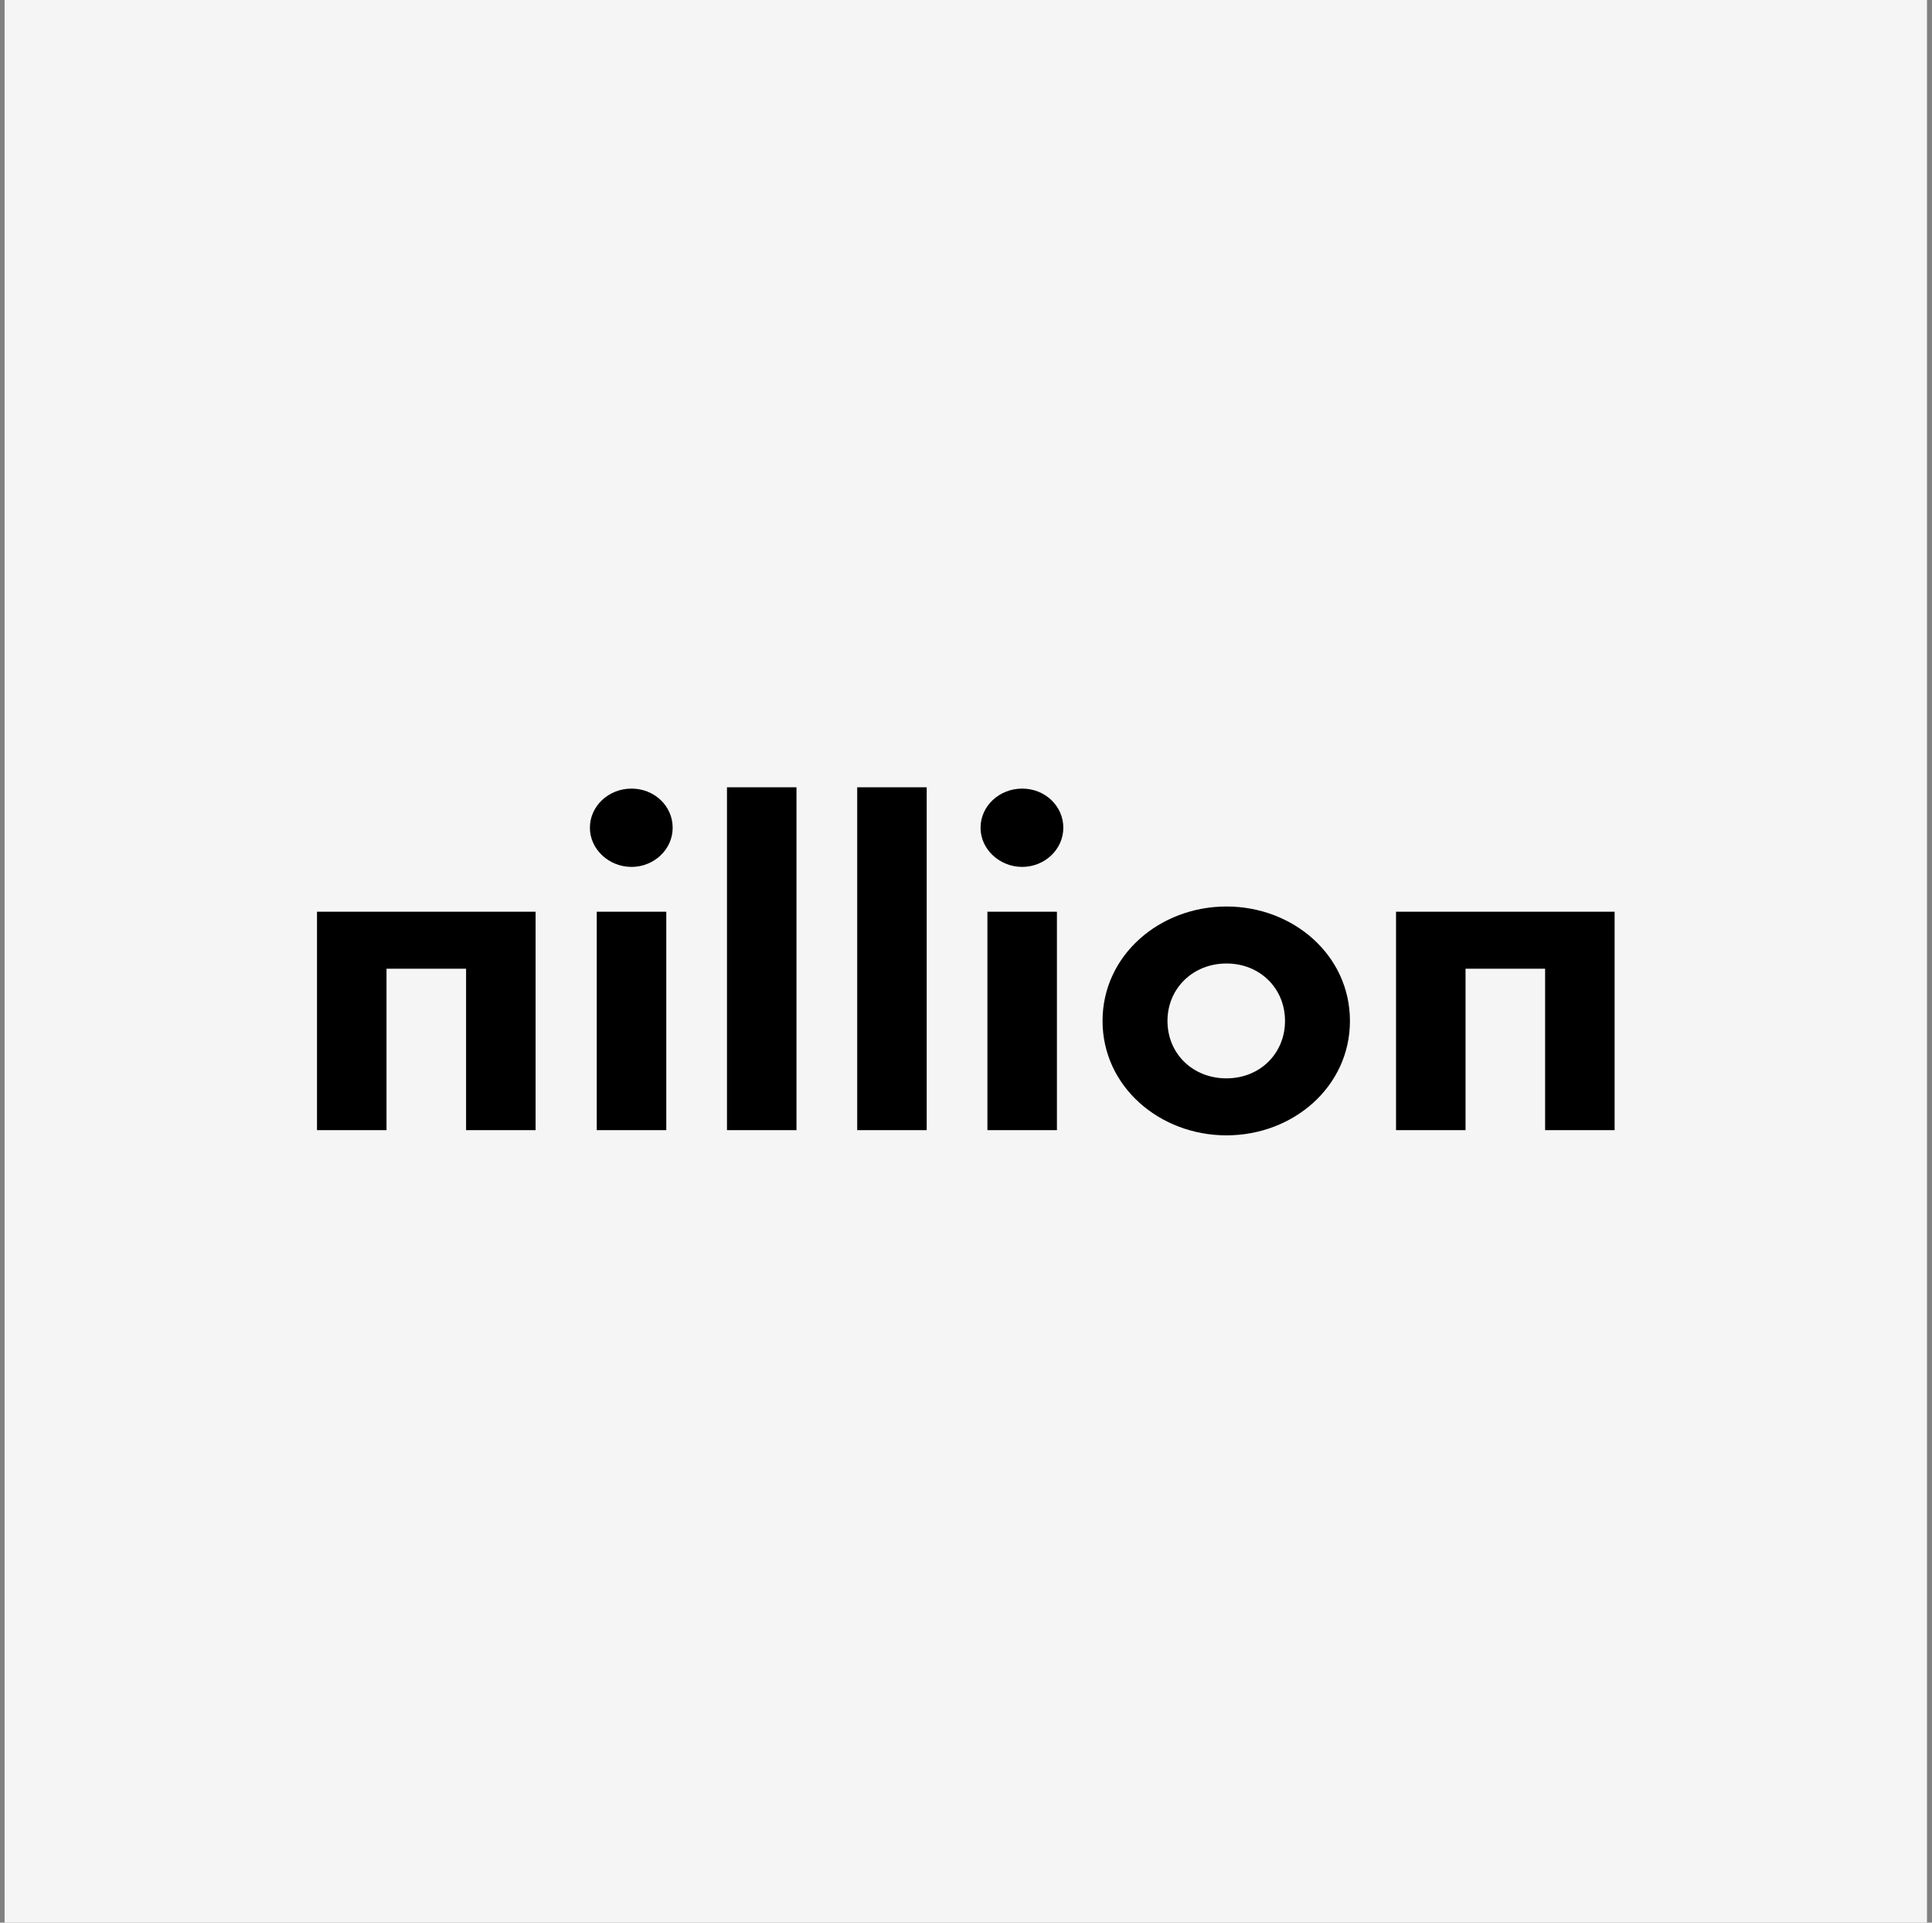
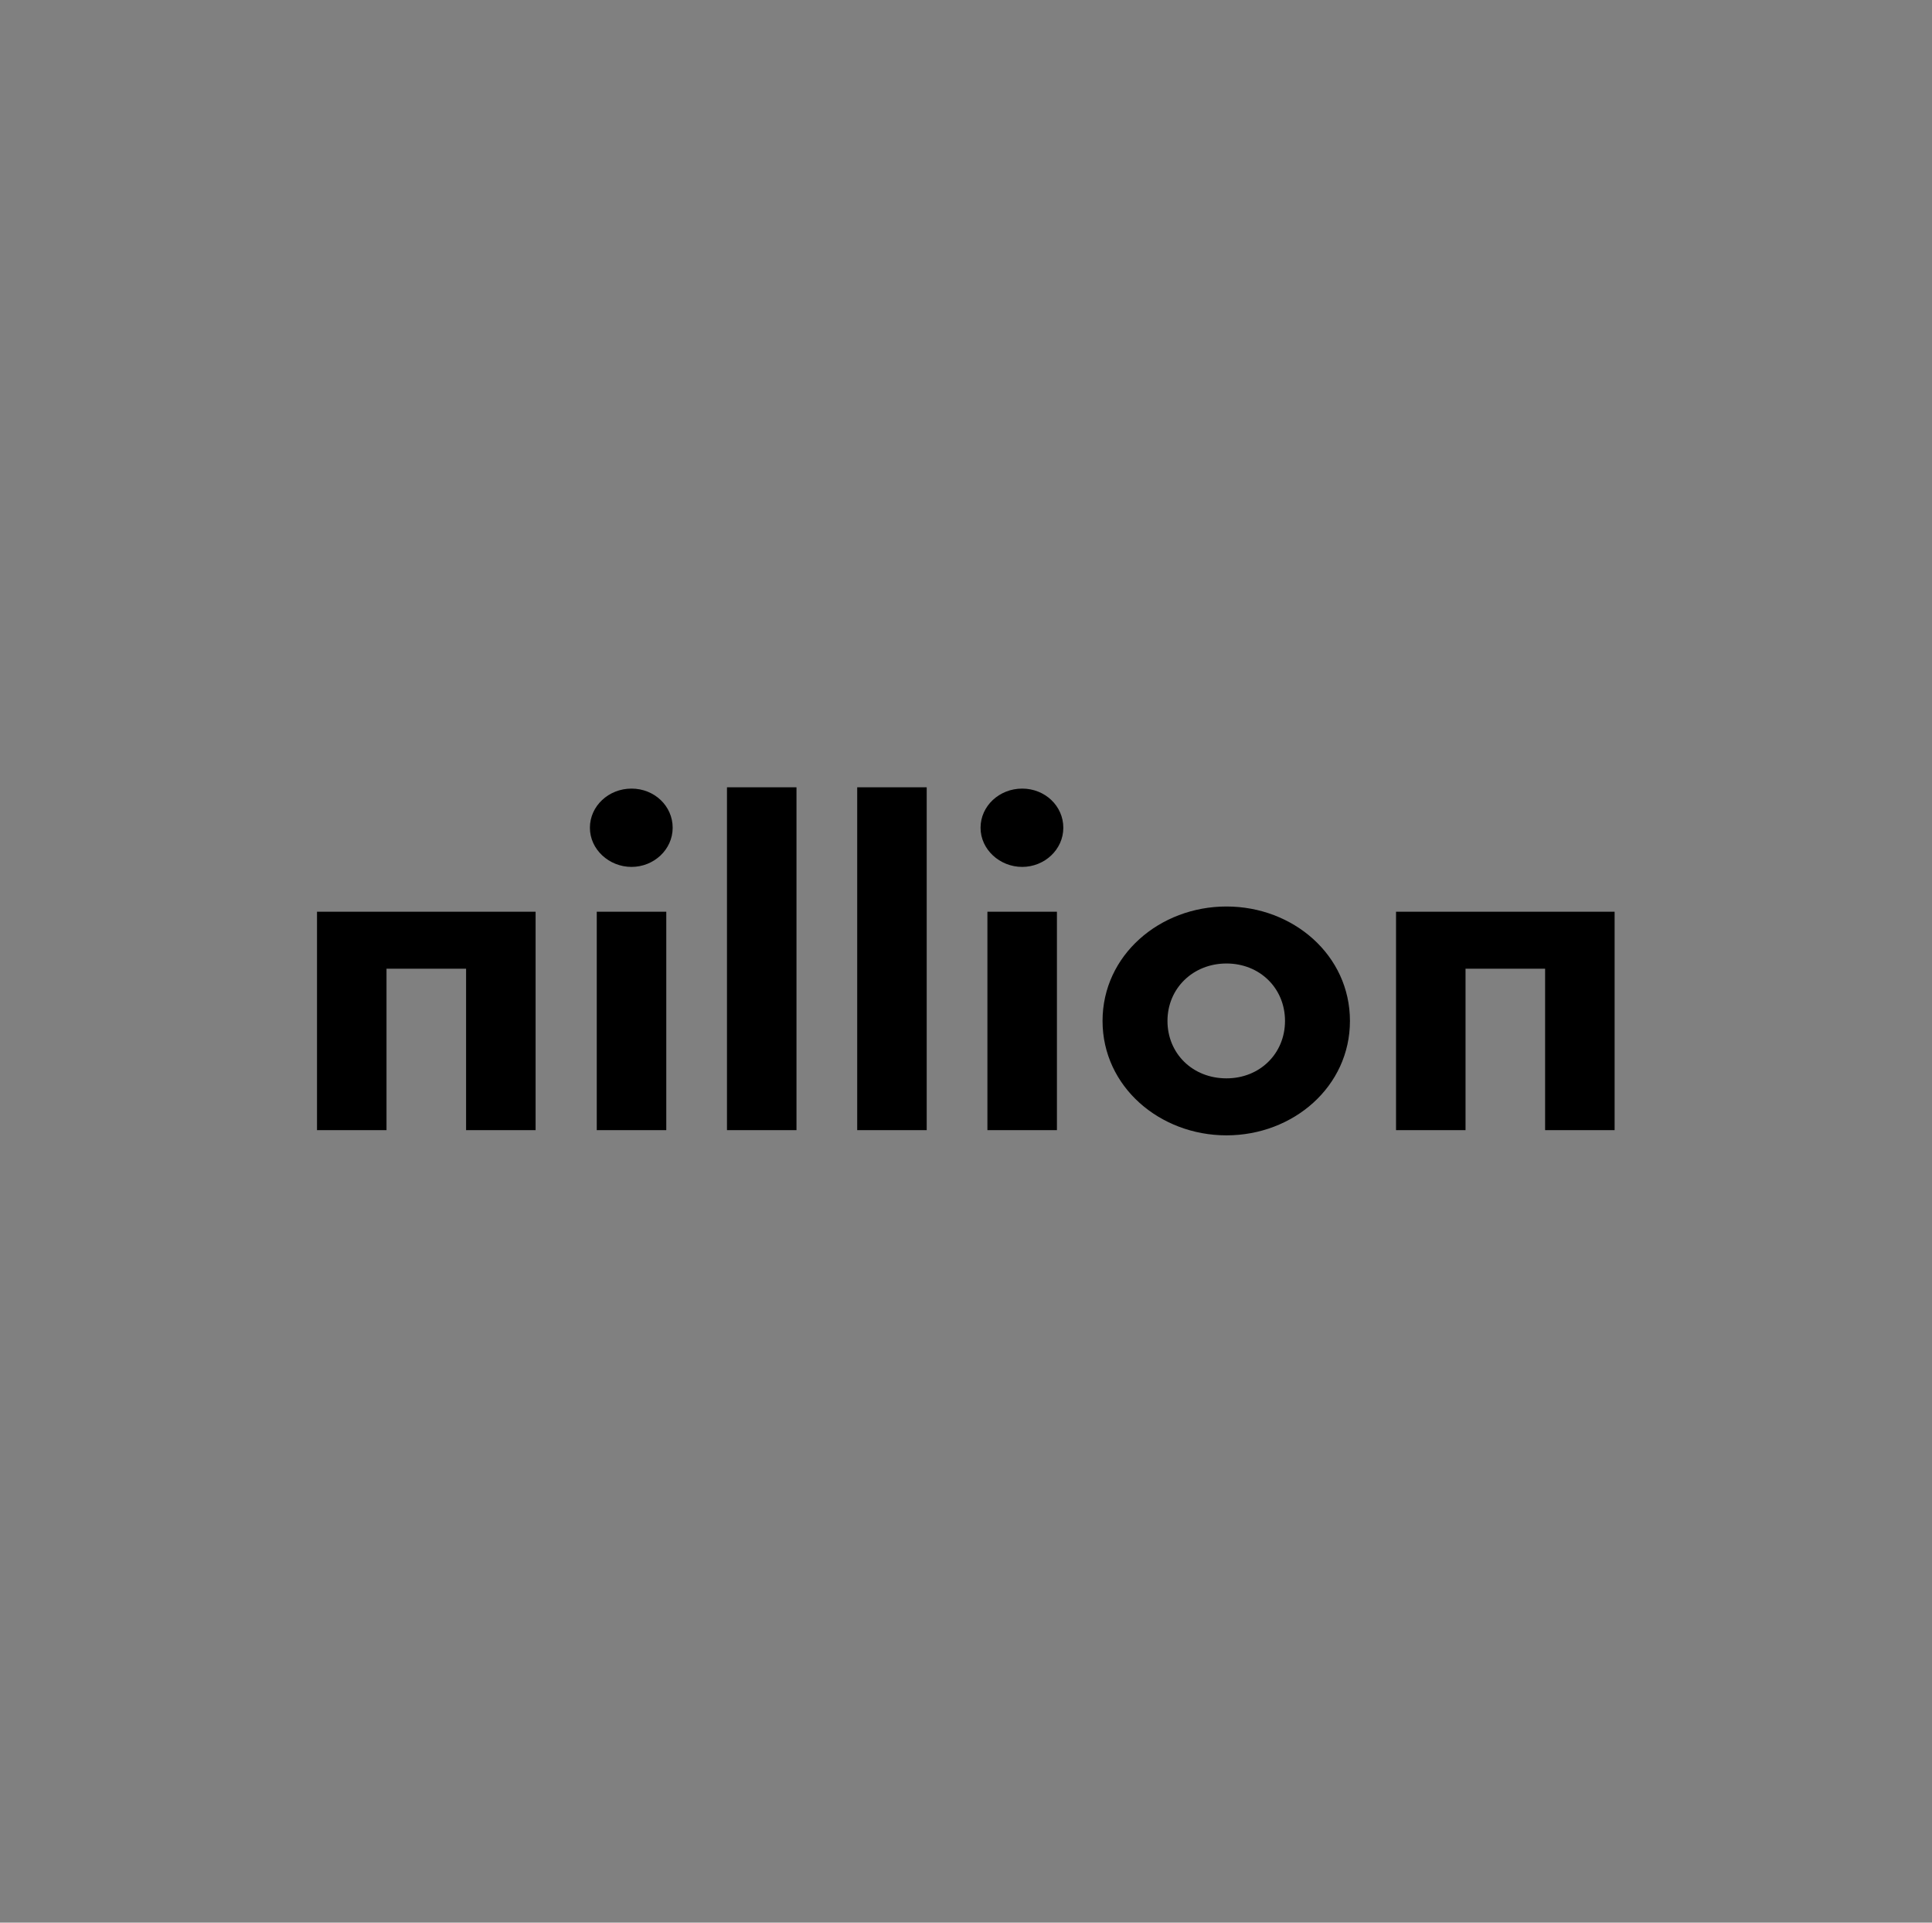
<svg xmlns="http://www.w3.org/2000/svg" width="201" height="200" viewBox="0 0 201 200" fill="none">
  <rect x="0" y="0" width="201" height="200" fill="#808080" stroke="none" />
-   <rect width="200" height="200" transform="translate(0.479)" fill="#F5F5F5" />
  <path fill-rule="evenodd" clip-rule="evenodd" d="M75.633 81.897H82.864V117.559H75.633V81.897ZM69.318 117.559H62.085V94.84H69.318V117.559ZM61.372 86.105C61.372 83.842 63.322 82.032 65.702 82.032C68.082 82.032 69.983 83.842 69.983 86.105C69.983 88.368 68.032 90.178 65.702 90.178C63.373 90.178 61.372 88.367 61.372 86.105ZM40.212 100.769V117.559H32.98V94.84H55.722V117.559H48.49V100.769H40.212ZM96.412 81.897H89.181V117.559H96.412V81.897ZM102.728 117.559H109.96V94.84H102.728V117.559ZM106.345 82.032C103.964 82.032 102.014 83.842 102.014 86.106C102.014 88.368 104.014 90.178 106.345 90.178C108.675 90.178 110.625 88.369 110.625 86.106C110.625 83.842 108.724 82.032 106.345 82.032ZM127.599 112.173C131.072 112.173 133.689 109.593 133.689 106.199C133.689 102.805 131.072 100.225 127.599 100.225C124.126 100.225 121.461 102.805 121.461 106.199C121.461 109.593 124.078 112.173 127.599 112.173ZM127.599 94.296C134.545 94.296 140.445 99.365 140.445 106.199C140.445 113.033 134.545 118.102 127.599 118.102C120.653 118.102 114.706 113.034 114.706 106.199C114.706 99.364 120.654 94.296 127.599 94.296ZM152.47 117.559V100.769H160.749V117.559H167.98V94.84H145.239V117.559H152.47Z" fill="black" />
</svg>